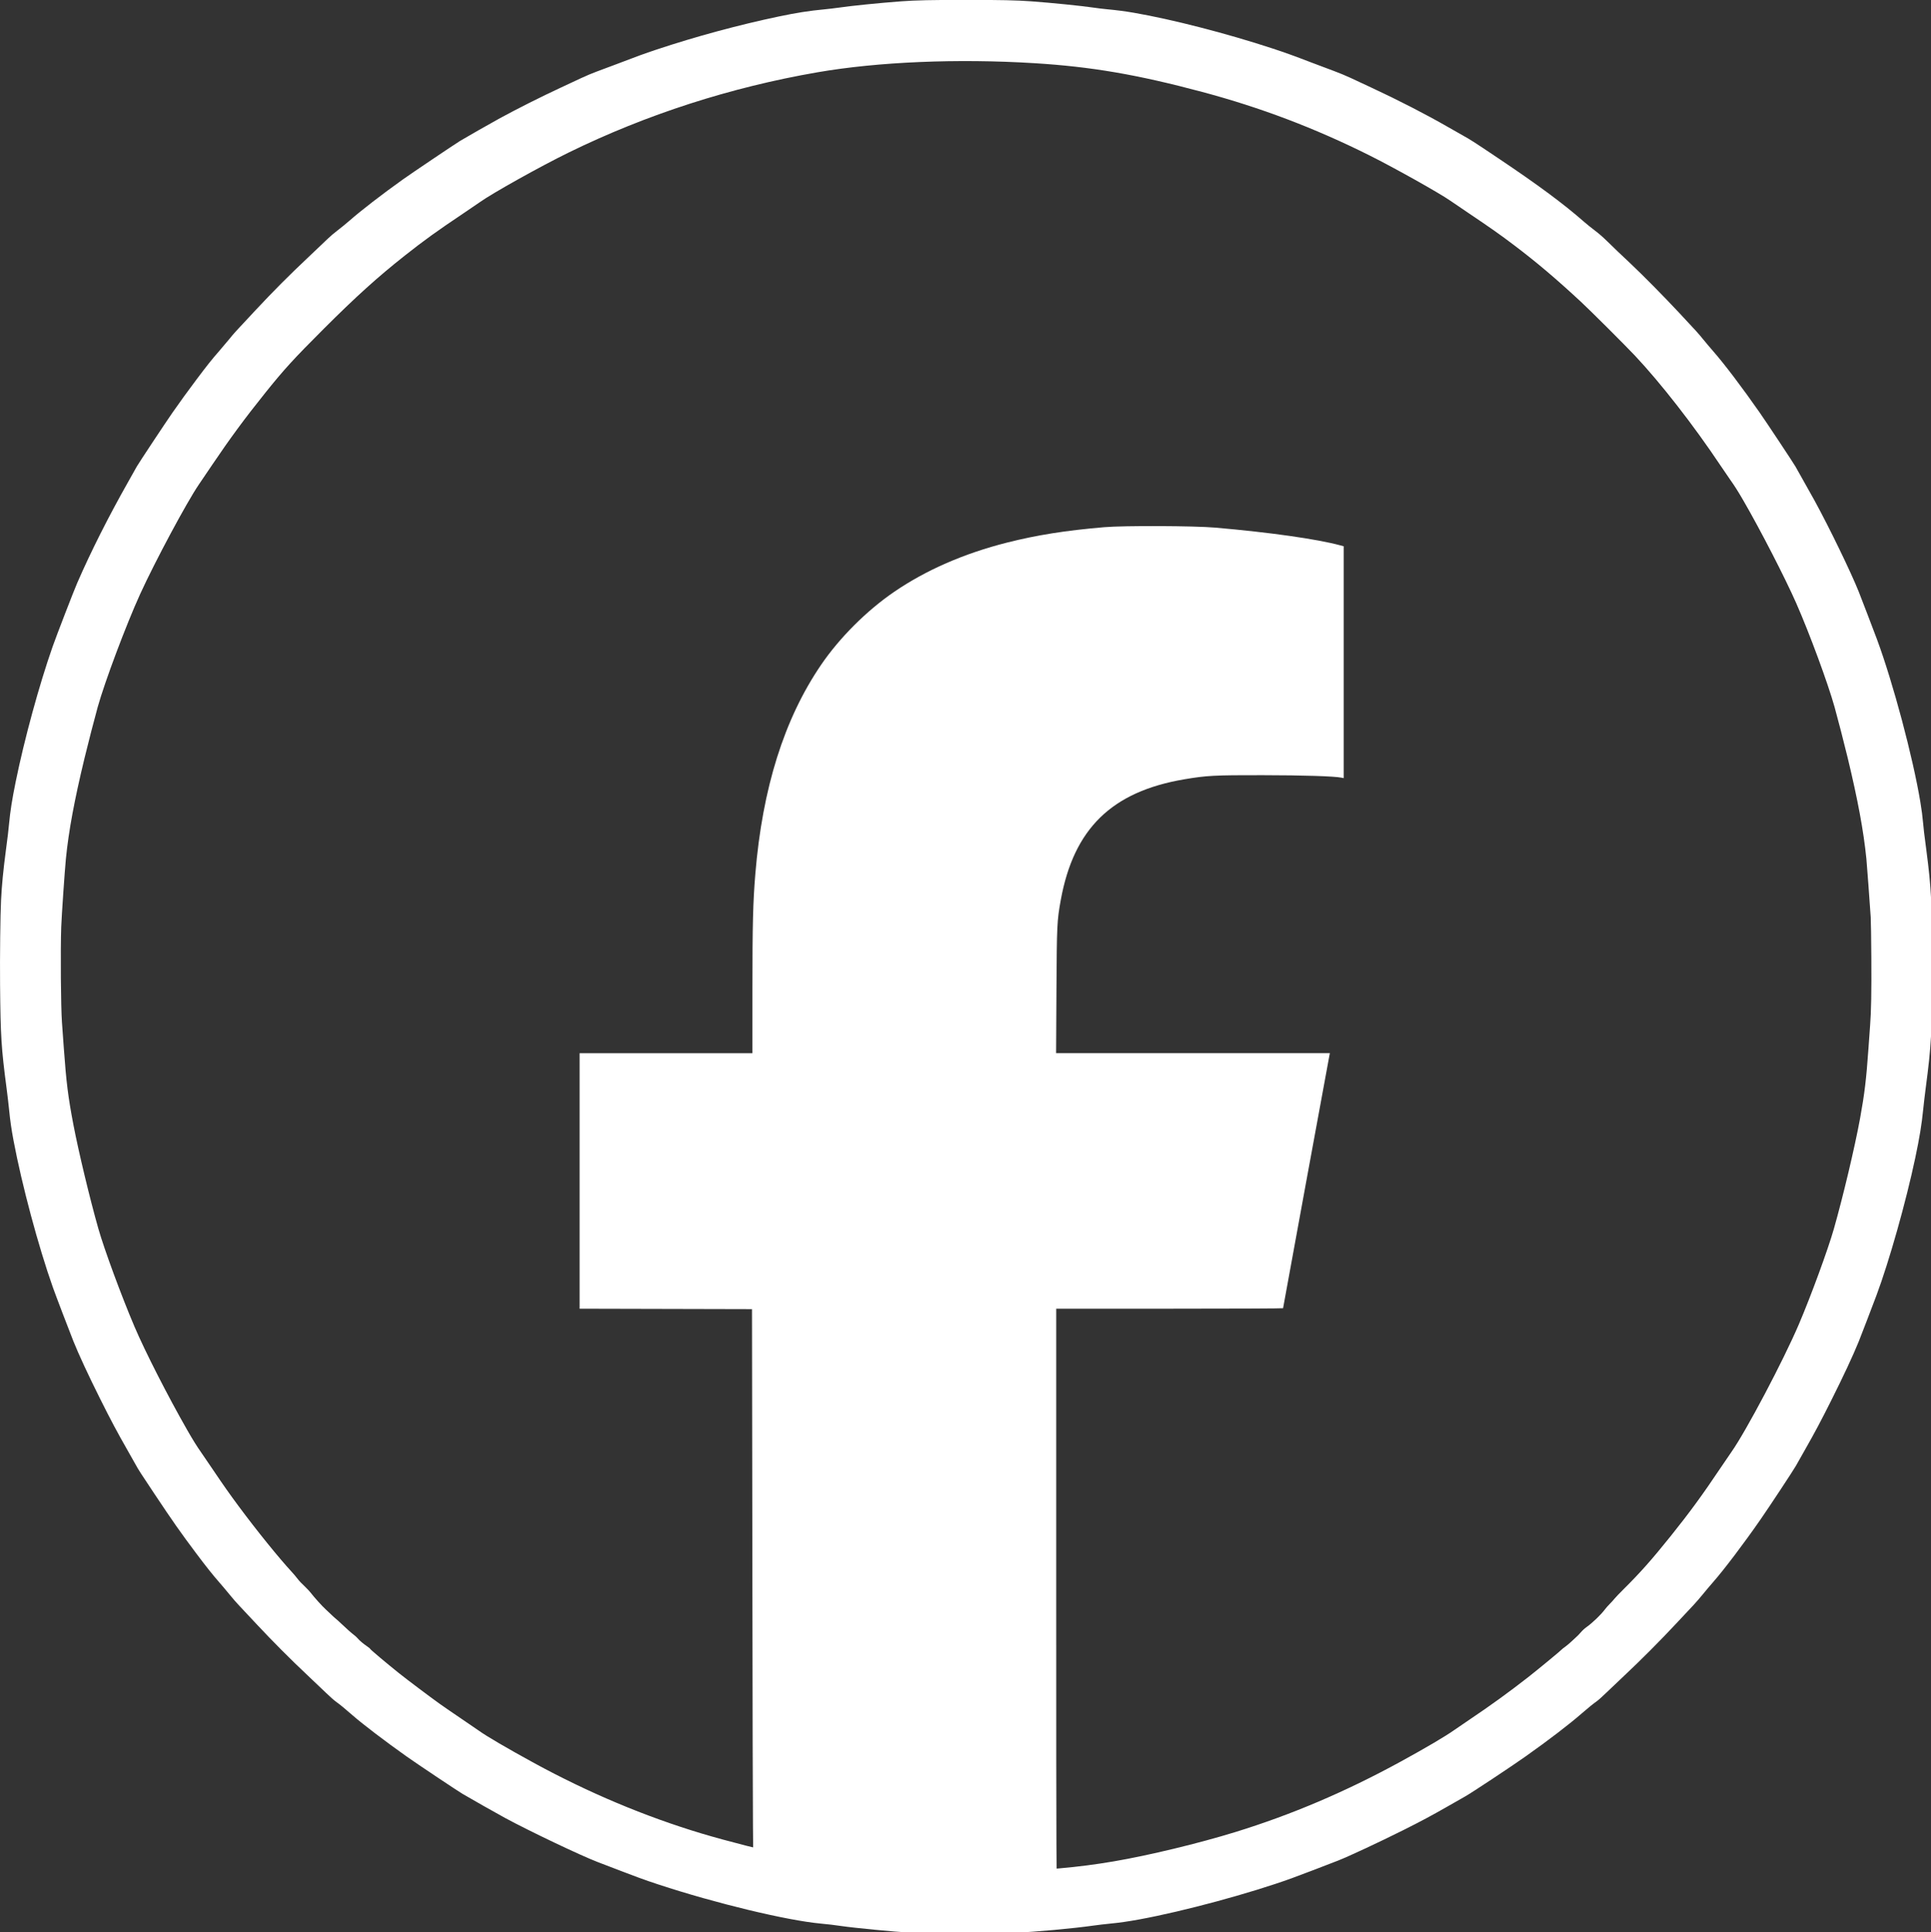
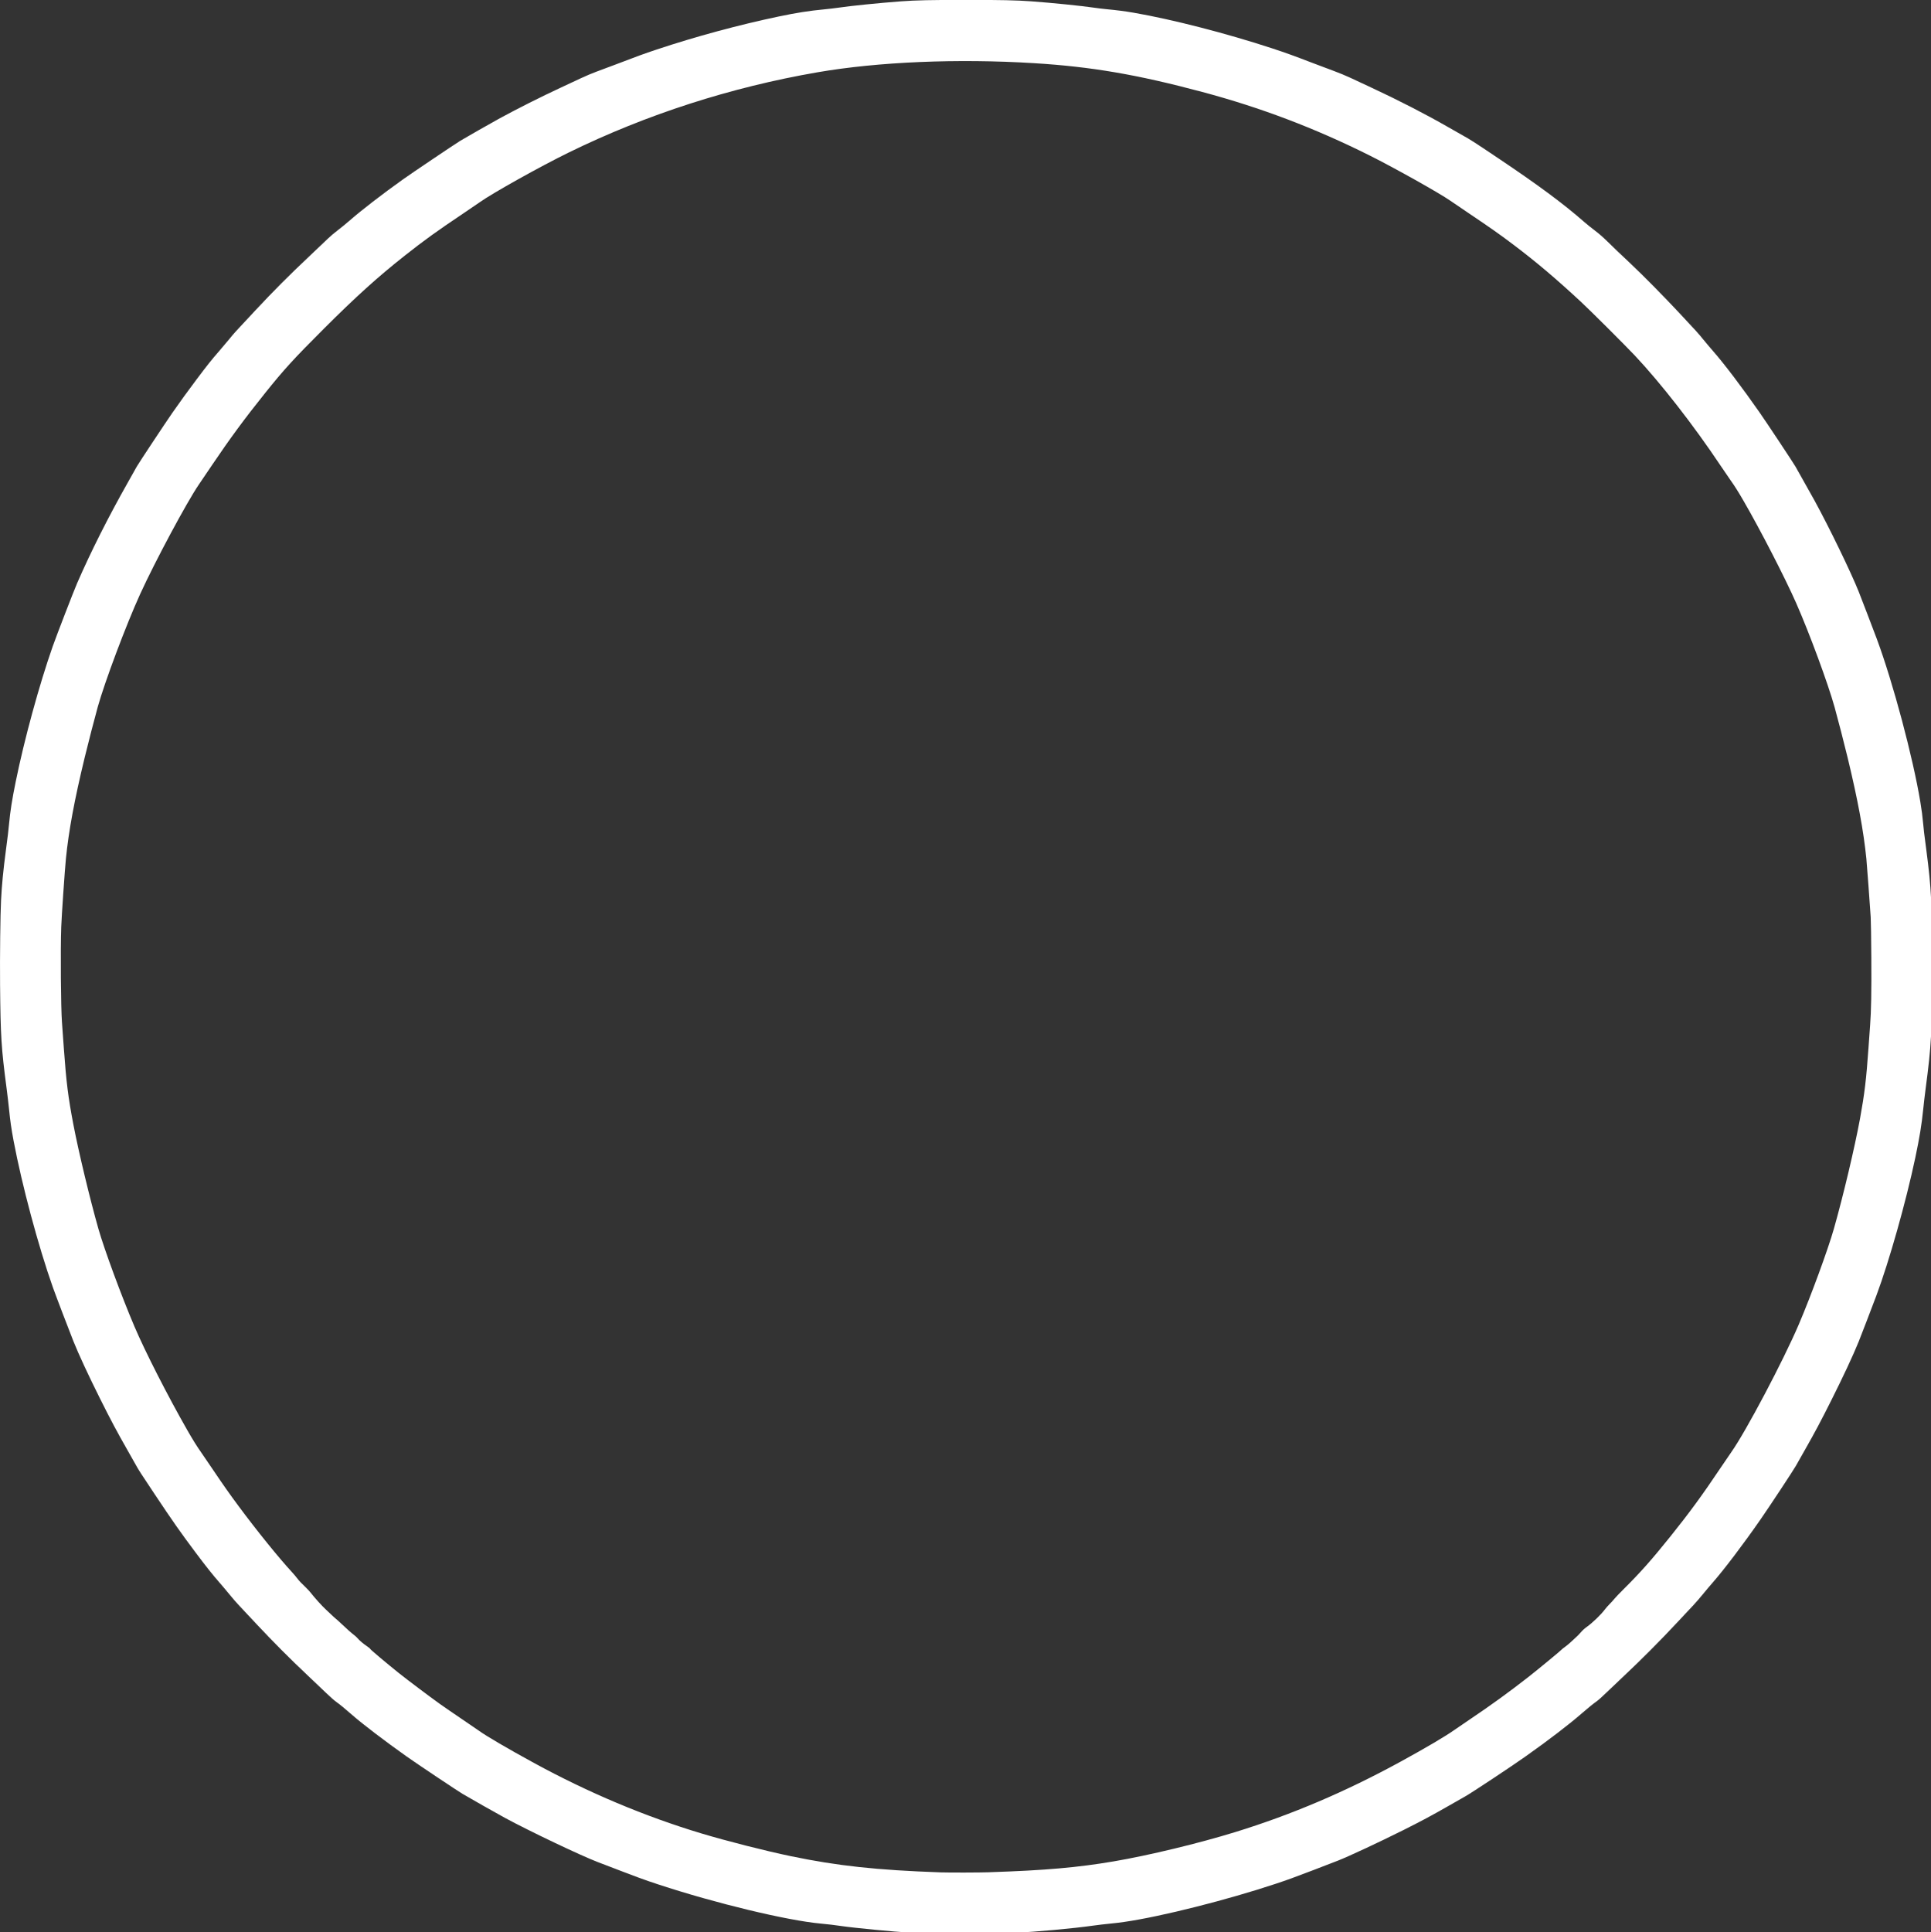
<svg xmlns="http://www.w3.org/2000/svg" xmlns:ns1="http://sodipodi.sourceforge.net/DTD/sodipodi-0.dtd" xmlns:ns2="http://www.inkscape.org/namespaces/inkscape" width="109.462mm" height="109.525mm" viewBox="0 0 109.462 109.525" version="1.1" id="svg1" xml:space="preserve" ns1:docname="facebook.svg" ns2:version="1.3.2 (091e20e, 2023-11-25, custom)">
  <rect x="0" y="0" width="109.462" height="109.525" fill="#333333" stroke="none" />
  <ns1:namedview id="namedview1" pagecolor="#4F704C" bordercolor="#000000" borderopacity="0.25" ns2:showpageshadow="2" ns2:pageopacity="0.0" ns2:pagecheckerboard="0" ns2:deskcolor="#d1d1d1" ns2:document-units="mm" ns2:zoom="0.69437804" ns2:cx="300.26871" ns2:cy="163.45563" ns2:window-width="1920" ns2:window-height="1009" ns2:window-x="-8" ns2:window-y="-8" ns2:window-maximized="1" ns2:current-layer="layer1" showgrid="false" />
  <defs id="defs1">
    <pattern id="EMFhbasepattern" patternUnits="userSpaceOnUse" width="6" height="6" x="0" y="0" />
  </defs>
  <g ns2:label="Lag 1" ns2:groupmode="layer" id="layer1" transform="translate(-49.749,-43.868)">
    <path style="fill:#ffffff;fill-opacity:1" d="m 102.63,153.439 c -0.571,-0.009 -1.167,-0.023 -1.324,-0.031 -0.829,-0.043 -3.128,-0.264 -3.869,-0.373 -0.387,-0.057 -0.741,-0.099 -1.162,-0.138 -1.929,-0.179 -5.969,-1.152 -9.205,-2.218 -0.86,-0.283 -1.025,-0.344 -3.442,-1.271 -0.97,-0.372 -3.844,-1.74 -5.243,-2.496 -0.47,-0.254 -1.971,-1.104 -2.426,-1.374 -0.3,-0.178 -2.577,-1.7 -3.156,-2.11 -1.205,-0.853 -2.475,-1.82 -3.059,-2.329 -0.453,-0.395 -0.718,-0.614 -0.924,-0.76 -0.124,-0.088 -0.365,-0.3 -0.583,-0.512 -0.204,-0.199 -0.681,-0.652 -1.059,-1.007 -0.928,-0.87 -1.994,-1.94 -2.903,-2.914 -0.413,-0.443 -0.857,-0.917 -0.987,-1.053 -0.13,-0.136 -0.37,-0.413 -0.533,-0.614 -0.164,-0.202 -0.419,-0.505 -0.568,-0.674 -0.364,-0.414 -0.768,-0.921 -1.331,-1.673 -0.885,-1.181 -1.296,-1.767 -2.357,-3.359 -0.803,-1.205 -0.888,-1.336 -1.059,-1.647 -0.066,-0.12 -0.269,-0.48 -0.452,-0.8 -0.606,-1.061 -0.944,-1.696 -1.579,-2.966 -0.65,-1.301 -1.202,-2.489 -1.499,-3.231 -0.229,-0.571 -1.015,-2.631 -1.163,-3.051 -0.824,-2.326 -1.757,-5.807 -2.229,-8.315 -0.124,-0.66 -0.188,-1.104 -0.255,-1.769 -0.03,-0.303 -0.093,-0.837 -0.139,-1.186 -0.303,-2.297 -0.345,-2.972 -0.371,-5.889 -0.014,-1.594 0.013,-3.974 0.055,-4.777 0.045,-0.883 0.125,-1.706 0.275,-2.839 0.111,-0.839 0.141,-1.092 0.18,-1.504 0.067,-0.718 0.17,-1.367 0.374,-2.373 0.488,-2.404 1.335,-5.503 2.099,-7.679 0.214,-0.609 1.197,-3.154 1.388,-3.591 0.784,-1.799 1.757,-3.729 2.882,-5.72 0.227,-0.402 0.452,-0.802 0.5,-0.889 0.096,-0.174 1.632,-2.492 2.021,-3.051 0.424,-0.608 0.867,-1.219 1.36,-1.876 0.597,-0.795 0.879,-1.15 1.289,-1.617 0.177,-0.203 0.435,-0.508 0.573,-0.678 0.274,-0.339 0.255,-0.318 1.477,-1.625 1.036,-1.109 1.917,-1.992 3.006,-3.017 0.454,-0.427 0.941,-0.889 1.08,-1.027 0.14,-0.138 0.397,-0.357 0.572,-0.488 0.175,-0.131 0.485,-0.384 0.688,-0.562 0.675,-0.59 1.841,-1.489 3.019,-2.329 0.489,-0.349 2.885,-1.962 3.241,-2.183 0.229,-0.142 1.764,-1.016 2.256,-1.285 0.97,-0.529 2.344,-1.22 3.442,-1.73 0.373,-0.173 0.897,-0.418 1.165,-0.544 0.268,-0.126 0.663,-0.292 0.877,-0.369 0.214,-0.077 0.677,-0.25 1.027,-0.384 1.326,-0.507 1.612,-0.611 2.375,-0.866 2.195,-0.732 4.677,-1.403 6.917,-1.872 1.02,-0.213 1.716,-0.323 2.58,-0.405 0.248,-0.024 0.61,-0.067 0.805,-0.095 0.711,-0.105 2.275,-0.264 3.553,-0.36 0.81,-0.061 1.719,-0.081 3.686,-0.081 1.966,0 2.864,0.02 3.697,0.081 1.162,0.085 2.887,0.26 3.548,0.359 0.186,0.028 0.496,0.066 0.688,0.084 0.625,0.06 1.081,0.119 1.567,0.203 2.177,0.375 5.273,1.172 7.859,2.023 0.758,0.249 1.232,0.421 2.257,0.815 0.431,0.166 0.994,0.377 1.25,0.47 0.256,0.093 0.676,0.267 0.932,0.387 0.256,0.12 0.781,0.365 1.165,0.544 1.52,0.706 3.096,1.516 4.343,2.233 0.268,0.154 0.645,0.368 0.837,0.476 0.485,0.272 0.568,0.325 2.013,1.293 2.249,1.507 3.692,2.575 4.862,3.6 0.163,0.143 0.444,0.37 0.625,0.505 0.226,0.169 0.447,0.362 0.71,0.619 0.21,0.205 0.477,0.464 0.593,0.574 0.117,0.11 0.436,0.411 0.71,0.67 0.714,0.673 1.909,1.883 2.766,2.801 1.045,1.119 1.066,1.142 1.362,1.506 0.147,0.181 0.405,0.486 0.573,0.678 0.623,0.711 1.638,2.051 2.612,3.446 0.406,0.582 1.942,2.899 2.042,3.079 0.048,0.087 0.273,0.487 0.5,0.889 0.227,0.402 0.494,0.879 0.593,1.059 0.83,1.518 2.054,4.042 2.497,5.152 0.127,0.318 0.868,2.252 1.029,2.686 0.917,2.473 2.046,6.707 2.464,9.24 0.077,0.465 0.117,0.775 0.159,1.225 0.037,0.399 0.038,0.406 0.181,1.504 0.285,2.189 0.324,2.982 0.324,6.588 -8e-5,3.755 -0.035,4.407 -0.365,6.917 -0.046,0.35 -0.109,0.883 -0.139,1.186 -0.085,0.85 -0.207,1.593 -0.445,2.722 -0.529,2.508 -1.482,5.882 -2.21,7.828 -0.227,0.606 -0.894,2.345 -1.005,2.616 -0.314,0.774 -0.859,1.941 -1.543,3.305 -0.596,1.189 -0.939,1.834 -1.48,2.784 -0.219,0.385 -0.459,0.81 -0.534,0.944 -0.135,0.242 -1.491,2.299 -2.003,3.036 -0.955,1.377 -2.079,2.861 -2.707,3.574 -0.149,0.169 -0.404,0.472 -0.568,0.674 -0.164,0.202 -0.404,0.478 -0.533,0.614 -0.13,0.136 -0.569,0.605 -0.976,1.042 -0.895,0.96 -2.009,2.078 -2.924,2.935 -0.373,0.349 -0.845,0.797 -1.049,0.996 -0.204,0.199 -0.437,0.408 -0.519,0.465 -0.203,0.143 -0.517,0.397 -0.847,0.685 -0.71,0.621 -1.873,1.512 -3.199,2.45 -0.814,0.576 -3.043,2.052 -3.421,2.265 -0.204,0.115 -0.657,0.373 -1.006,0.573 -0.891,0.51 -1.498,0.835 -2.489,1.331 -1.385,0.692 -3.076,1.482 -3.707,1.731 -0.612,0.242 -2.184,0.841 -2.638,1.005 -2.355,0.853 -6.106,1.868 -8.611,2.328 -0.666,0.122 -1.146,0.191 -1.715,0.246 -0.251,0.024 -0.651,0.071 -0.89,0.105 -1.18,0.167 -3.327,0.363 -4.381,0.402 -0.804,0.029 -3.514,0.042 -4.739,0.023 z m 3.231,-3.454 c 3.148,-0.105 4.967,-0.264 7.033,-0.616 1.977,-0.337 4.8,-1.018 6.885,-1.661 3.204,-0.989 6.249,-2.286 9.361,-3.987 1.418,-0.775 2.569,-1.453 3.062,-1.805 0.151,-0.107 0.547,-0.378 0.879,-0.6 1.129,-0.756 2.223,-1.548 3.295,-2.386 0.553,-0.433 1.904,-1.547 1.92,-1.585 0.004,-0.01 0.087,-0.074 0.185,-0.144 0.097,-0.07 0.264,-0.211 0.371,-0.314 0.106,-0.103 0.232,-0.22 0.279,-0.259 0.047,-0.039 0.151,-0.148 0.232,-0.242 0.093,-0.109 0.217,-0.222 0.342,-0.31 0.312,-0.221 0.803,-0.694 1.01,-0.972 0.069,-0.093 0.199,-0.241 0.288,-0.328 0.089,-0.087 0.206,-0.216 0.26,-0.286 0.054,-0.07 0.295,-0.323 0.536,-0.561 0.922,-0.912 1.589,-1.664 2.65,-2.987 1.072,-1.336 1.823,-2.363 2.842,-3.887 0.211,-0.315 0.483,-0.715 0.607,-0.89 0.83,-1.178 2.941,-5.175 3.821,-7.234 0.683,-1.599 1.653,-4.241 1.986,-5.413 0.528,-1.855 1.186,-4.629 1.483,-6.251 0.255,-1.395 0.354,-2.216 0.477,-3.97 0.035,-0.495 0.077,-1.086 0.094,-1.313 0.062,-0.824 0.081,-1.862 0.069,-3.844 -0.006,-1.061 -0.022,-2.091 -0.035,-2.289 -0.054,-0.832 -0.216,-3.012 -0.246,-3.315 -0.159,-1.576 -0.484,-3.33 -1.061,-5.72 -0.199,-0.825 -0.556,-2.207 -0.741,-2.87 -0.374,-1.342 -1.425,-4.189 -2.174,-5.889 -0.633,-1.437 -2.031,-4.153 -2.988,-5.804 -0.302,-0.522 -0.506,-0.844 -0.757,-1.197 -0.112,-0.157 -0.359,-0.52 -0.55,-0.805 -1.51,-2.264 -3.384,-4.67 -4.852,-6.23 -0.552,-0.587 -2.534,-2.562 -3.06,-3.05 -1.419,-1.316 -2.494,-2.226 -3.781,-3.201 -0.789,-0.598 -1.3,-0.958 -2.606,-1.837 -0.437,-0.294 -0.89,-0.602 -1.006,-0.683 -0.616,-0.432 -3.161,-1.859 -4.586,-2.571 -3.095,-1.547 -6.165,-2.713 -9.491,-3.601 -3.689,-0.986 -6.291,-1.431 -9.533,-1.63 -4.344,-0.267 -8.835,-0.077 -12.276,0.518 -4.913,0.849 -9.688,2.389 -14.088,4.542 -1.615,0.79 -4.359,2.323 -5.052,2.821 -0.122,0.088 -0.551,0.38 -0.953,0.649 -1.467,0.983 -2.196,1.508 -3.294,2.375 -1.534,1.211 -2.776,2.333 -4.588,4.143 -1.723,1.722 -2.25,2.298 -3.338,3.655 -1.14,1.421 -1.986,2.569 -2.991,4.058 -0.295,0.437 -0.638,0.943 -0.762,1.125 -0.689,1.01 -2.483,4.359 -3.328,6.211 -0.793,1.74 -2.003,4.963 -2.404,6.401 -0.186,0.669 -0.542,2.049 -0.741,2.87 -0.581,2.404 -0.902,4.133 -1.061,5.72 -0.065,0.649 -0.244,3.265 -0.266,3.877 -0.046,1.344 -0.022,4.526 0.042,5.402 0.011,0.157 0.059,0.82 0.106,1.472 0.139,1.931 0.243,2.761 0.543,4.332 0.292,1.529 0.935,4.206 1.417,5.9 0.332,1.166 1.314,3.829 2.044,5.54 0.608,1.426 1.897,3.953 2.993,5.868 0.321,0.561 0.542,0.915 0.802,1.285 0.13,0.184 0.447,0.65 0.705,1.034 0.521,0.775 0.89,1.299 1.396,1.981 1.048,1.412 2.283,2.939 3.041,3.76 0.086,0.093 0.211,0.241 0.278,0.329 0.124,0.162 0.222,0.267 0.518,0.55 0.091,0.087 0.209,0.216 0.262,0.286 0.185,0.243 0.661,0.771 0.834,0.925 0.096,0.085 0.241,0.222 0.323,0.304 0.082,0.082 0.197,0.186 0.255,0.232 0.058,0.046 0.206,0.179 0.328,0.296 0.297,0.283 0.554,0.511 0.715,0.634 0.073,0.055 0.163,0.139 0.201,0.186 0.093,0.115 0.327,0.313 0.54,0.456 0.096,0.064 0.175,0.13 0.175,0.147 0,0.03 0.913,0.799 1.621,1.366 0.455,0.364 1.741,1.332 2.32,1.746 0.227,0.162 0.775,0.539 1.218,0.838 0.443,0.298 0.893,0.606 1.001,0.684 0.421,0.305 1.622,1.008 3.109,1.82 3.088,1.687 6.296,3.037 9.522,4.007 1.432,0.43 3.619,0.986 5.052,1.284 2.653,0.551 4.858,0.789 8.495,0.918 0.455,0.016 2.232,0.012 2.786,-0.007 z" id="path2" />
-     <path style="fill:#ffffff;fill-opacity:1;stroke-width:0.343" d="m 101.75,151.038 c -0.036,-0.02 -0.238,-0.035 -0.449,-0.033 -0.211,0.002 -0.54,-0.008 -0.732,-0.022 -0.192,-0.014 -0.463,-0.03 -0.604,-0.036 -0.14,-0.006 -0.283,-0.029 -0.317,-0.051 -0.034,-0.022 -0.152,-0.026 -0.263,-0.009 -0.131,0.02 -0.213,0.012 -0.234,-0.023 -0.021,-0.035 -0.103,-0.043 -0.236,-0.023 -0.143,0.021 -0.203,0.014 -0.203,-0.025 0,-0.038 -0.056,-0.046 -0.183,-0.026 -0.114,0.018 -0.195,0.01 -0.215,-0.022 -0.02,-0.032 -0.1,-0.041 -0.209,-0.023 -0.105,0.017 -0.189,0.008 -0.207,-0.021 -0.017,-0.028 -0.087,-0.037 -0.161,-0.021 -0.078,0.017 -0.144,0.007 -0.163,-0.025 -0.02,-0.033 -0.092,-0.042 -0.186,-0.025 -0.091,0.017 -0.166,0.008 -0.185,-0.022 -0.018,-0.03 -0.087,-0.038 -0.166,-0.021 -0.09,0.02 -0.135,0.011 -0.135,-0.026 0,-0.038 -0.051,-0.046 -0.162,-0.025 -0.107,0.02 -0.162,0.013 -0.162,-0.022 0,-0.034 -0.049,-0.042 -0.139,-0.022 -0.092,0.02 -0.139,0.012 -0.139,-0.023 0,-0.035 -0.047,-0.044 -0.135,-0.024 -0.082,0.018 -0.148,0.009 -0.168,-0.023 -0.018,-0.03 -0.081,-0.041 -0.144,-0.025 -0.068,0.017 -0.111,0.008 -0.111,-0.025 0,-0.032 -0.043,-0.042 -0.113,-0.024 -0.062,0.016 -0.127,0.006 -0.144,-0.022 -0.017,-0.028 -0.08,-0.038 -0.139,-0.023 -0.059,0.015 -0.122,0.005 -0.138,-0.021 -0.016,-0.027 -0.068,-0.036 -0.115,-0.021 -0.047,0.015 -0.099,0.004 -0.116,-0.023 -0.017,-0.028 -0.069,-0.038 -0.116,-0.023 -0.047,0.015 -0.099,0.005 -0.115,-0.021 -0.016,-0.027 -0.081,-0.036 -0.143,-0.02 -0.074,0.018 -0.113,0.009 -0.113,-0.028 0,-0.037 -0.04,-0.046 -0.116,-0.027 -0.07,0.018 -0.116,0.009 -0.116,-0.021 0,-0.029 -0.039,-0.038 -0.089,-0.022 -0.049,0.015 -0.103,0.006 -0.12,-0.022 -0.017,-0.028 -0.069,-0.038 -0.116,-0.023 -0.047,0.015 -0.099,0.004 -0.116,-0.023 -0.017,-0.028 -0.071,-0.037 -0.12,-0.022 -0.052,0.017 -0.089,0.007 -0.089,-0.024 0,-0.031 -0.037,-0.041 -0.089,-0.024 -0.049,0.016 -0.103,0.006 -0.12,-0.022 -0.017,-0.028 -0.071,-0.037 -0.12,-0.022 -0.052,0.017 -0.089,0.007 -0.089,-0.024 0,-0.032 -0.037,-0.041 -0.093,-0.023 -0.056,0.018 -0.093,0.008 -0.093,-0.023 0,-0.032 -0.037,-0.041 -0.093,-0.023 -0.057,0.018 -0.093,0.008 -0.093,-0.025 0,-0.032 -0.039,-0.045 -0.093,-0.031 -0.051,0.013 -0.105,0.004 -0.12,-0.019 -0.015,-0.024 -0.062,-0.037 -0.104,-0.03 -0.073,0.012 -0.079,-1.046 -0.101,-15.818 l -0.023,-15.831 -4.886,-0.012 -4.886,-0.012 v -7.242 -7.242 h 4.898 4.898 l 2.59e-4,-3.656 c 2.58e-4,-3.658 0.032,-4.902 0.165,-6.511 0.401,-4.854 1.634,-8.776 3.725,-11.843 1.05,-1.54 2.581,-3.07 4.142,-4.138 1.805,-1.235 3.966,-2.178 6.399,-2.793 1.698,-0.429 3.317,-0.686 5.508,-0.873 1.108,-0.095 5.095,-0.08 6.29,0.024 3.076,0.266 5.781,0.649 7.091,1.004 l 0.197,0.053 v 6.571 6.571 l -0.128,-0.026 c -0.413,-0.083 -2.151,-0.138 -4.468,-0.141 -2.734,-0.004 -3.169,0.019 -4.434,0.233 -4.119,0.697 -6.271,2.798 -7.008,6.843 -0.212,1.166 -0.224,1.407 -0.245,5.118 l -0.02,3.563 h 7.76 7.76 l -0.026,0.128 c -0.046,0.225 -2.627,14.3 -2.627,14.329 0,0.015 -2.893,0.028 -6.43,0.028 h -6.43 v 16.338 c 0,15.52 0.004,16.339 0.081,16.361 0.045,0.013 0.005,0.012 -0.087,-6.8e-4 -0.1,-0.014 -0.182,-0.003 -0.201,0.028 -0.02,0.032 -0.093,0.041 -0.188,0.023 -0.086,-0.016 -0.183,-0.011 -0.217,0.01 -0.061,0.04 -0.304,0.063 -0.685,0.065 -0.113,6.9e-4 -0.232,0.023 -0.264,0.049 -0.034,0.029 -0.143,0.035 -0.267,0.017 -0.115,-0.017 -0.236,-0.013 -0.27,0.008 -0.034,0.022 -0.197,0.044 -0.363,0.051 -0.166,0.006 -0.5,0.019 -0.743,0.03 -0.908,0.038 -4.605,0.051 -4.668,0.016 z m 8.139,-0.344 c 0.058,-0.011 0.141,-0.011 0.186,7.4e-4 0.044,0.012 -0.003,0.021 -0.105,0.02 -0.102,-3.4e-4 -0.138,-0.01 -0.081,-0.021 z" id="path1" />
  </g>
</svg>